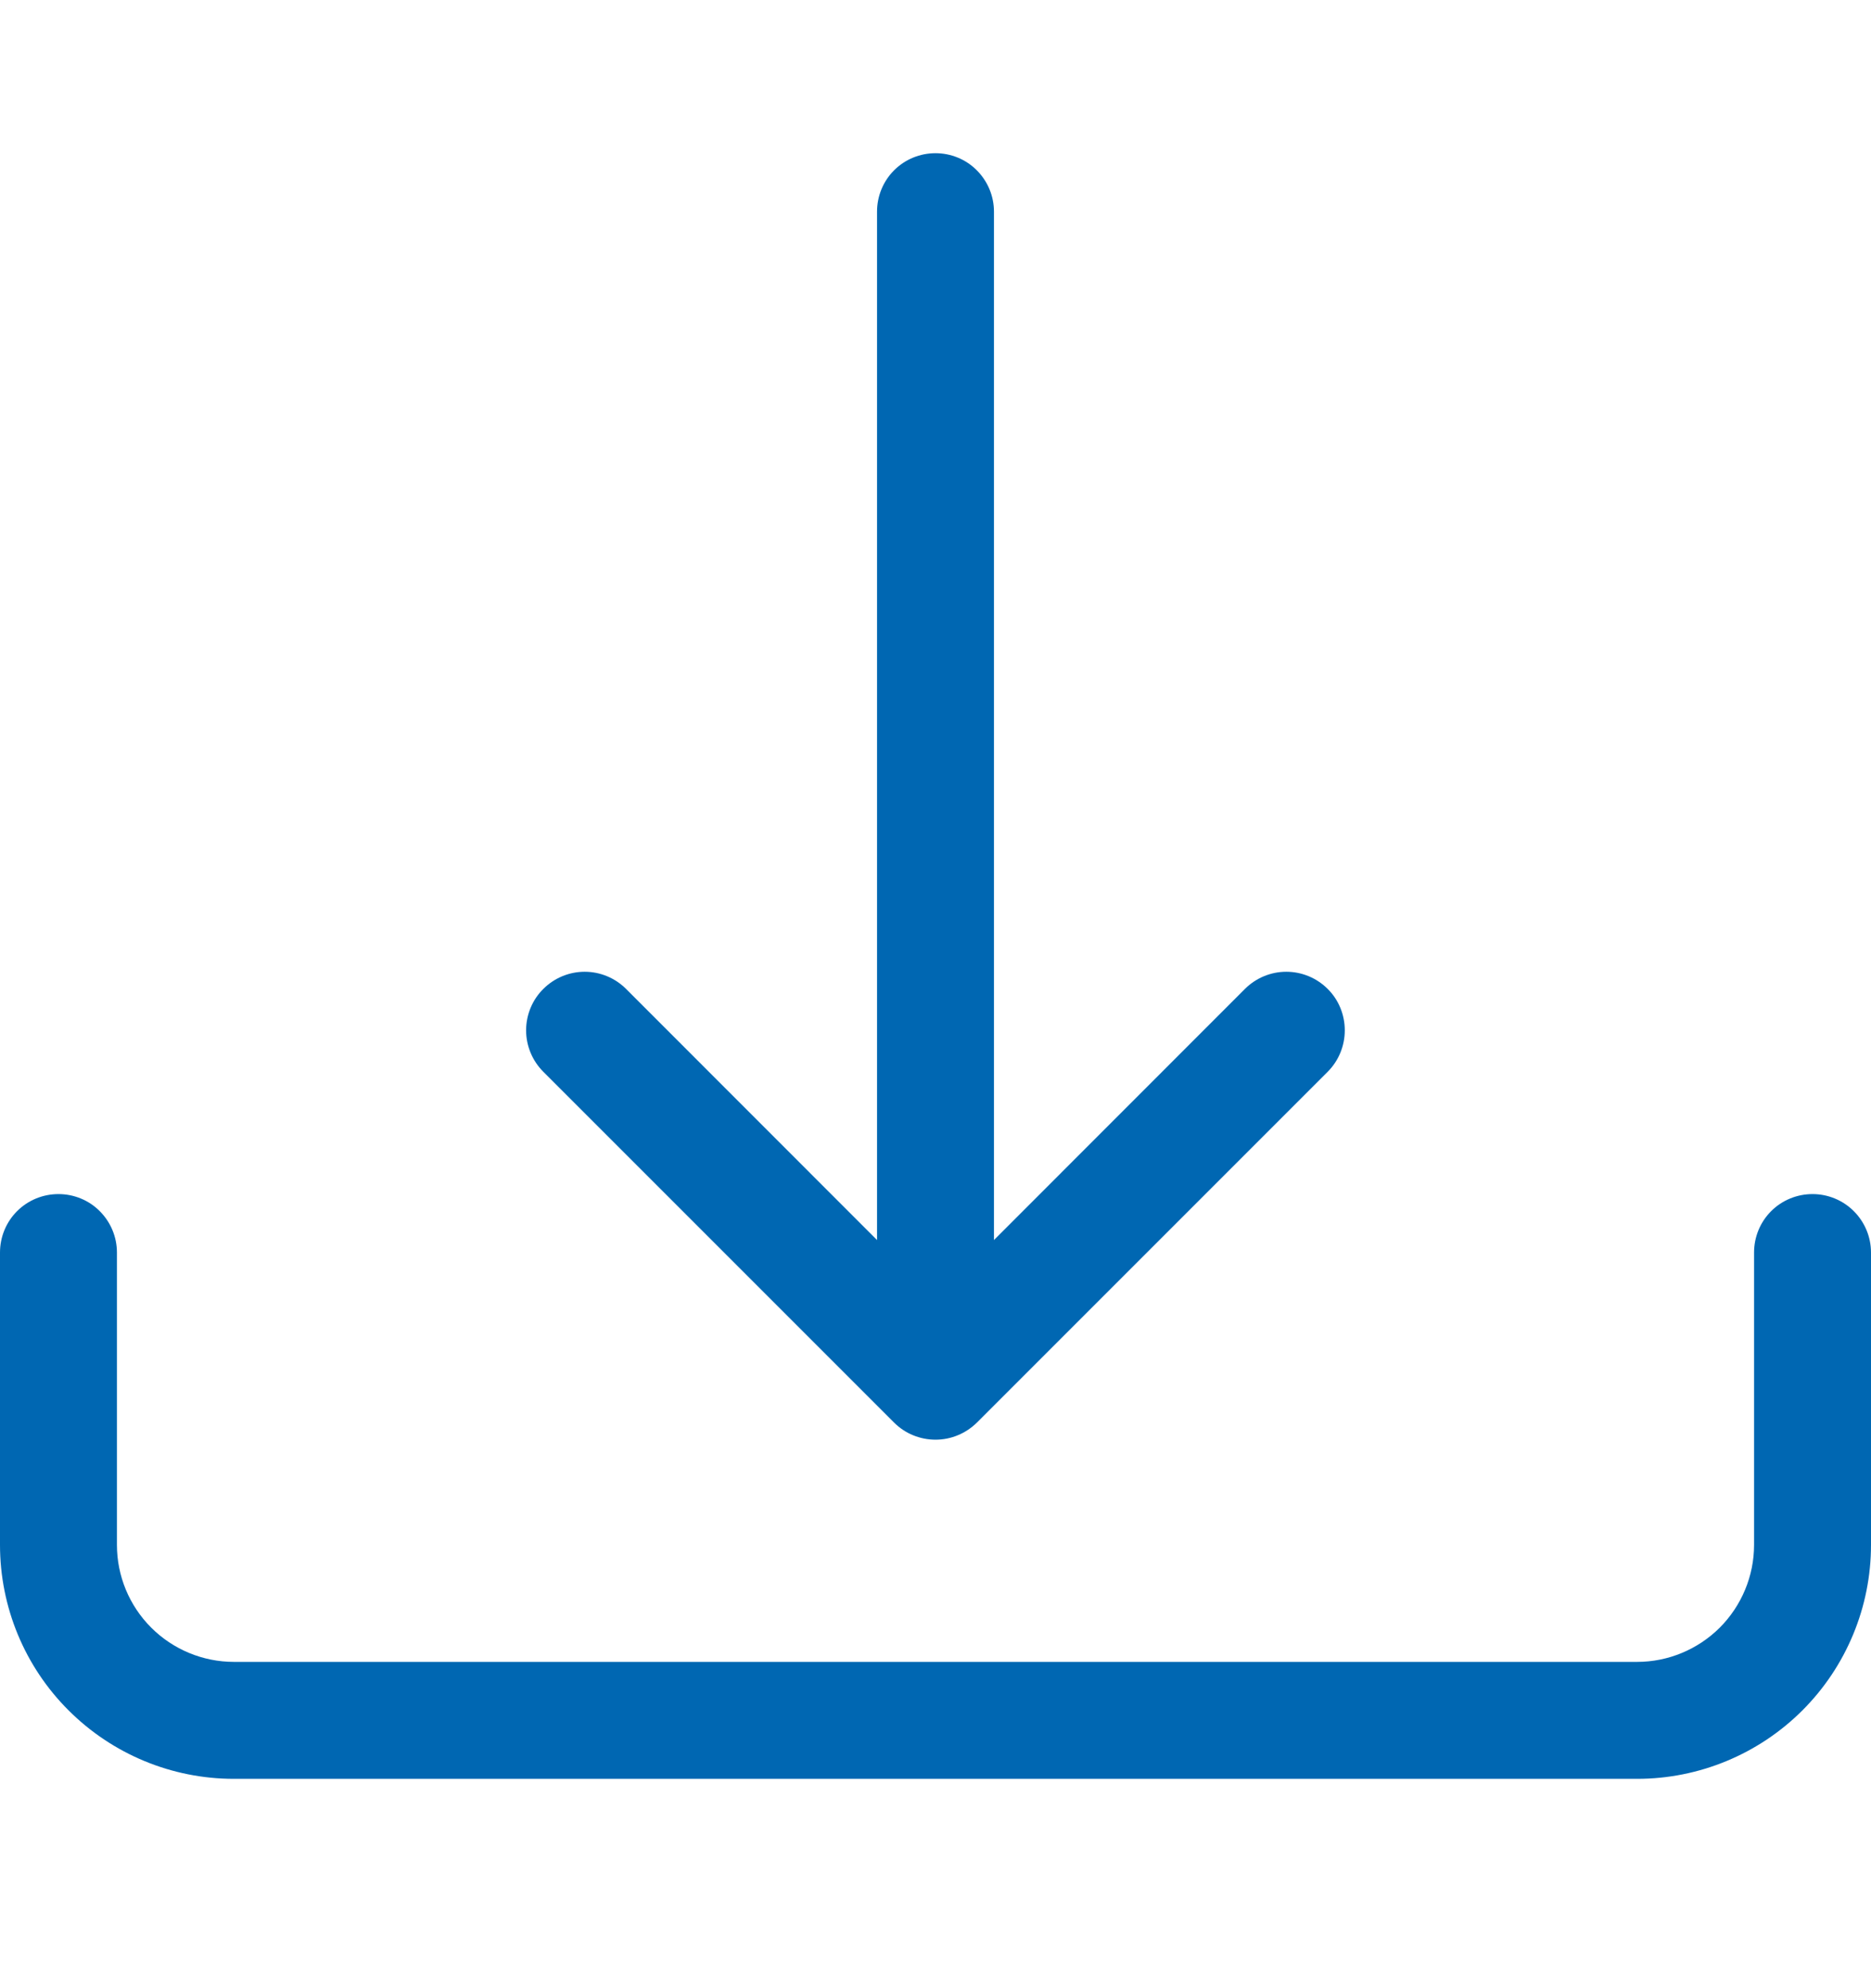
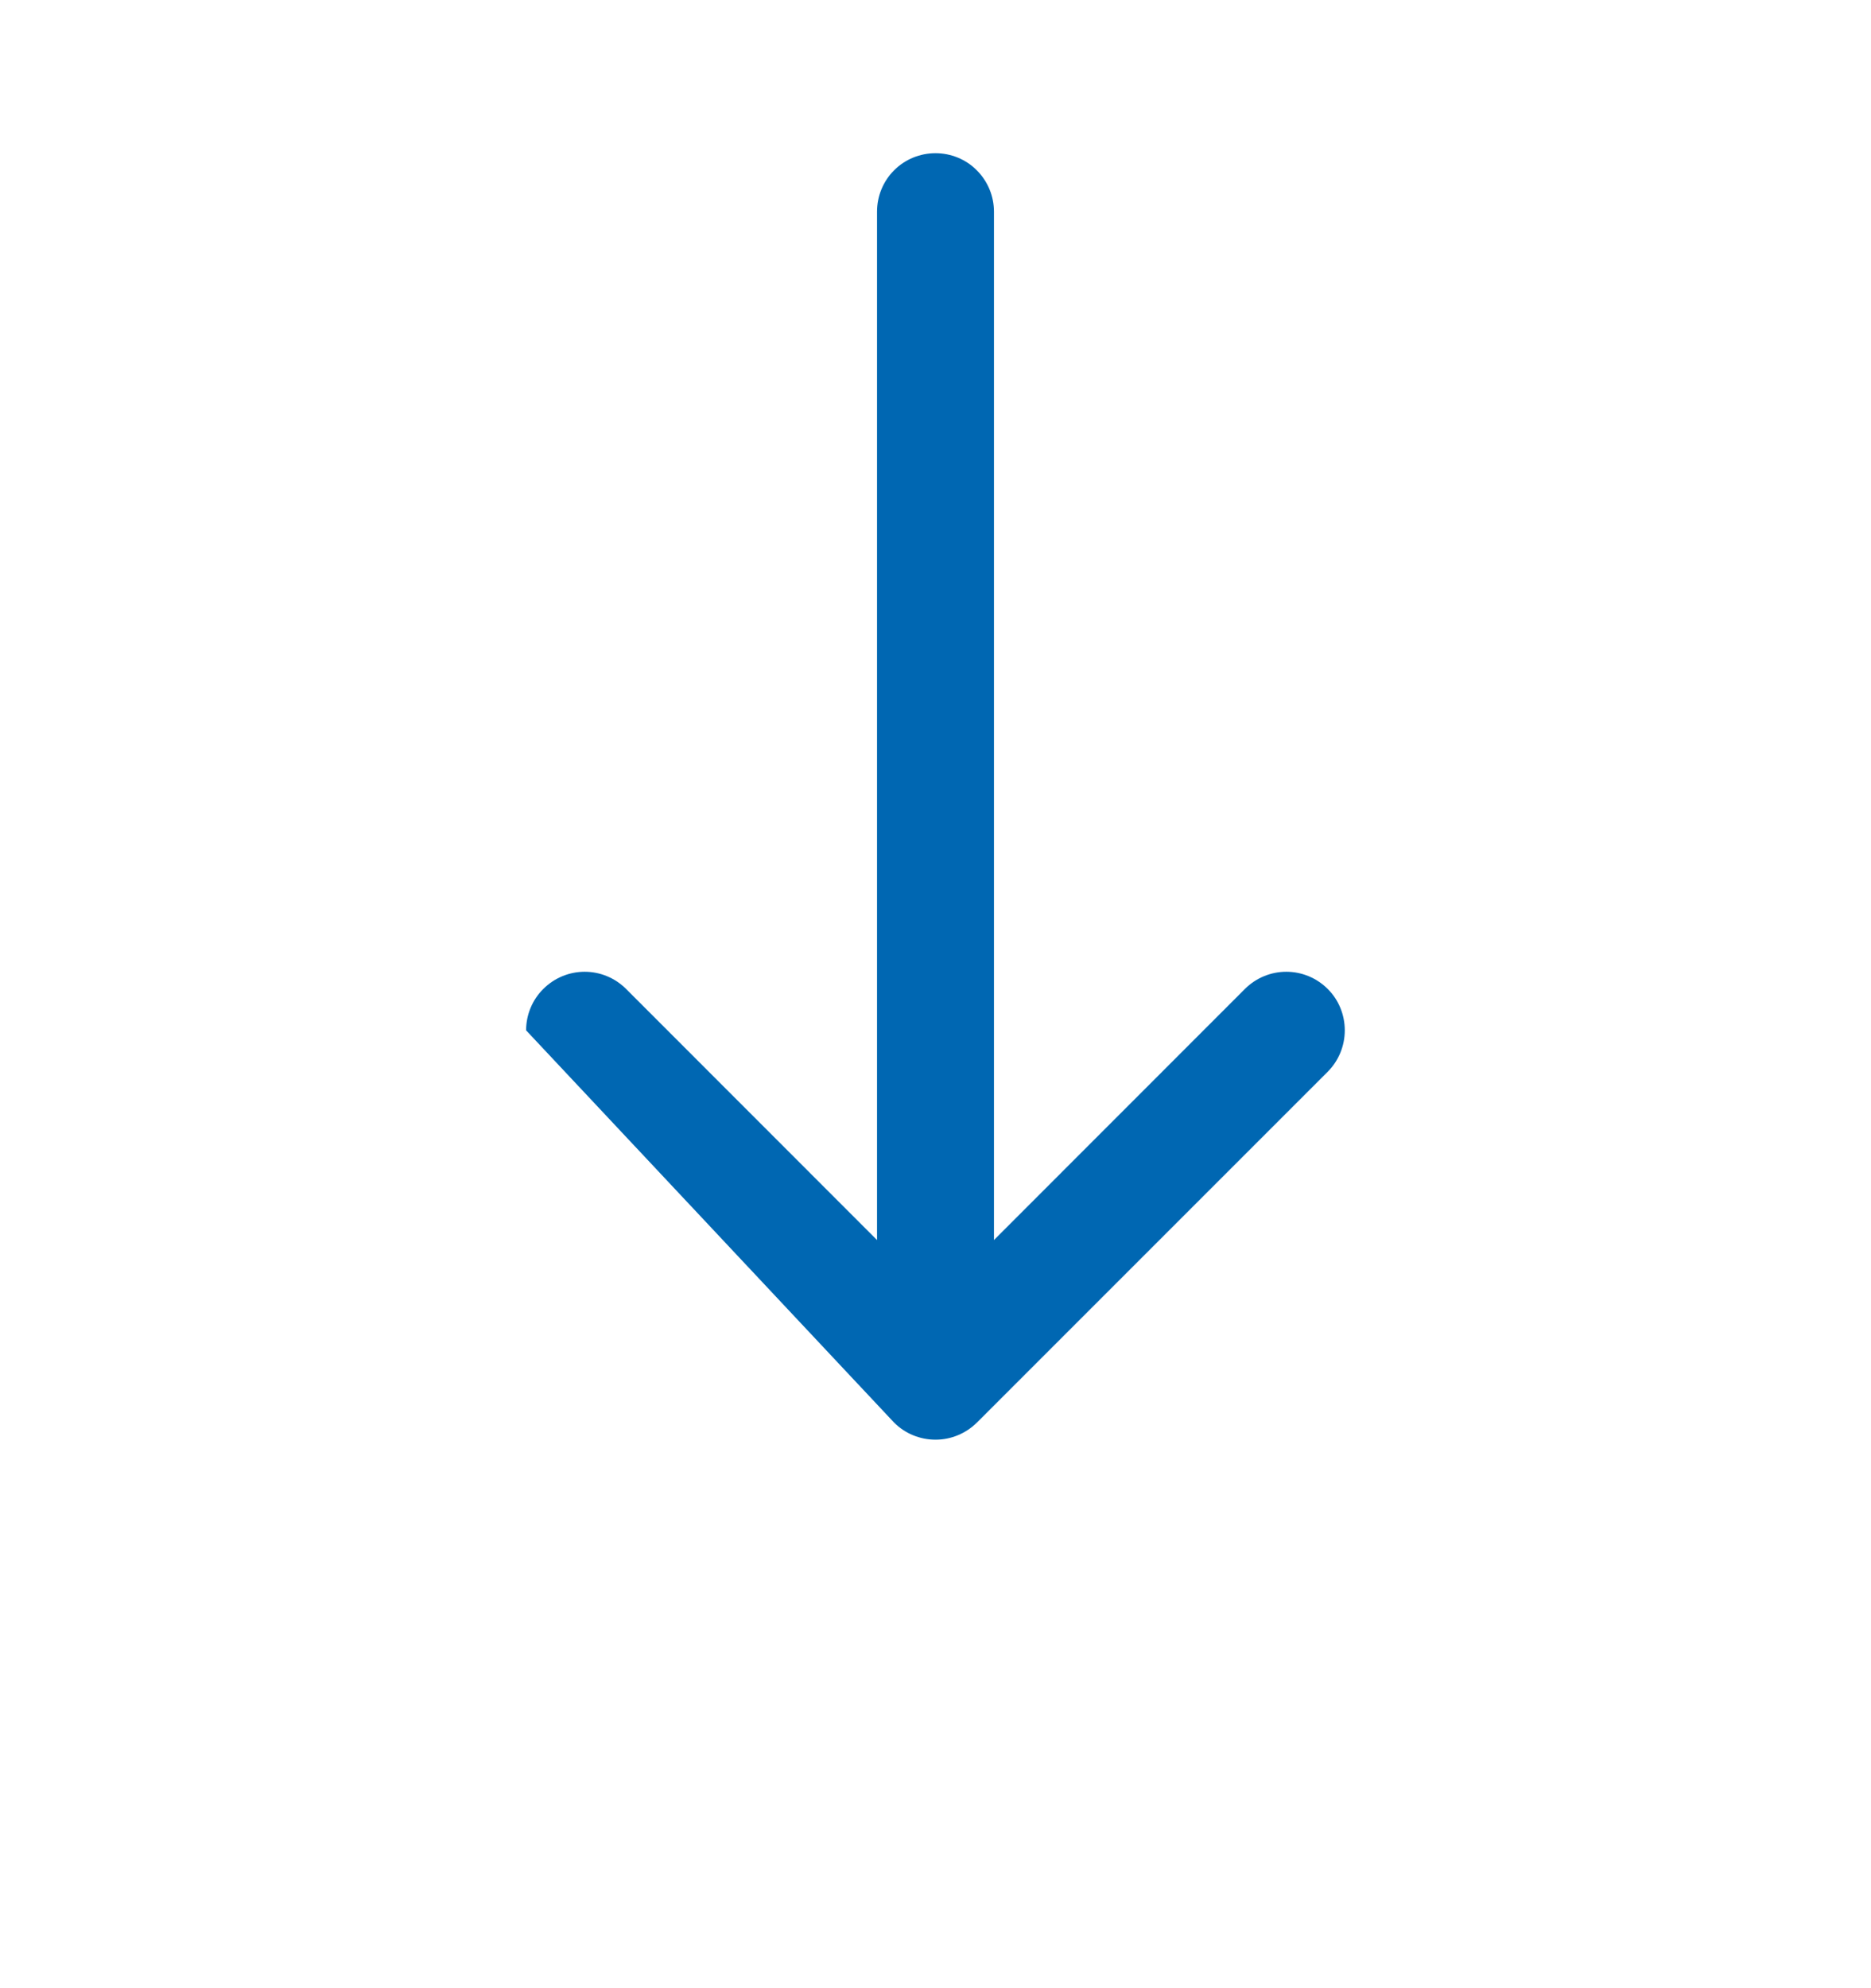
<svg xmlns="http://www.w3.org/2000/svg" width="16" height="17" viewBox="0 0 16 17" fill="none">
  <g clip-path="url(#clip0_8874_2980)">
-     <path d="M0.5 10.21C0.632 10.21 0.76 10.262 0.853 10.356C0.947 10.45 1 10.577 1 10.71V13.21C1 13.475 1.105 13.729 1.293 13.917C1.48 14.104 1.735 14.21 2 14.21H14C14.265 14.21 14.519 14.104 14.707 13.917C14.894 13.729 15 13.475 15 13.21V10.71C15 10.577 15.052 10.45 15.146 10.356C15.24 10.262 15.367 10.21 15.5 10.21C15.632 10.21 15.759 10.262 15.853 10.356C15.947 10.45 16 10.577 16 10.71V13.21C16 13.74 15.789 14.249 15.414 14.624C15.039 14.999 14.53 15.21 14 15.21H2C1.469 15.21 0.961 14.999 0.586 14.624C0.21 14.249 -0 13.74 -0 13.21V10.71C-0 10.577 0.052 10.45 0.146 10.356C0.24 10.262 0.367 10.21 0.5 10.21Z" fill="#0067B2" />
-     <path d="M7.646 12.164C7.692 12.21 7.747 12.247 7.808 12.272C7.869 12.297 7.934 12.31 8 12.31C8.066 12.31 8.131 12.297 8.191 12.272C8.252 12.247 8.307 12.21 8.354 12.164L11.354 9.164C11.448 9.07 11.5 8.942 11.5 8.81C11.5 8.677 11.448 8.549 11.354 8.456C11.26 8.362 11.133 8.309 11 8.309C10.867 8.309 10.74 8.362 10.646 8.456L8.5 10.603V1.81C8.5 1.677 8.447 1.55 8.353 1.456C8.26 1.362 8.132 1.31 8 1.31C7.867 1.31 7.74 1.362 7.646 1.456C7.552 1.55 7.5 1.677 7.5 1.81V10.603L5.354 8.456C5.26 8.362 5.133 8.309 5 8.309C4.867 8.309 4.74 8.362 4.646 8.456C4.552 8.549 4.499 8.677 4.499 8.81C4.499 8.942 4.552 9.07 4.646 9.164L7.646 12.164Z" fill="#0067B2" />
+     <path d="M7.646 12.164C7.692 12.21 7.747 12.247 7.808 12.272C7.869 12.297 7.934 12.31 8 12.31C8.066 12.31 8.131 12.297 8.191 12.272C8.252 12.247 8.307 12.21 8.354 12.164L11.354 9.164C11.448 9.07 11.5 8.942 11.5 8.81C11.5 8.677 11.448 8.549 11.354 8.456C11.26 8.362 11.133 8.309 11 8.309C10.867 8.309 10.74 8.362 10.646 8.456L8.5 10.603V1.81C8.5 1.677 8.447 1.55 8.353 1.456C8.26 1.362 8.132 1.31 8 1.31C7.867 1.31 7.74 1.362 7.646 1.456C7.552 1.55 7.5 1.677 7.5 1.81V10.603L5.354 8.456C5.26 8.362 5.133 8.309 5 8.309C4.867 8.309 4.74 8.362 4.646 8.456C4.552 8.549 4.499 8.677 4.499 8.81L7.646 12.164Z" fill="#0067B2" />
  </g>
  <defs>
    <clipPath id="clip0_8874_2980">
      <rect width="16" height="16" fill="white" transform="translate(0 0.31)" />
    </clipPath>
  </defs>
</svg>